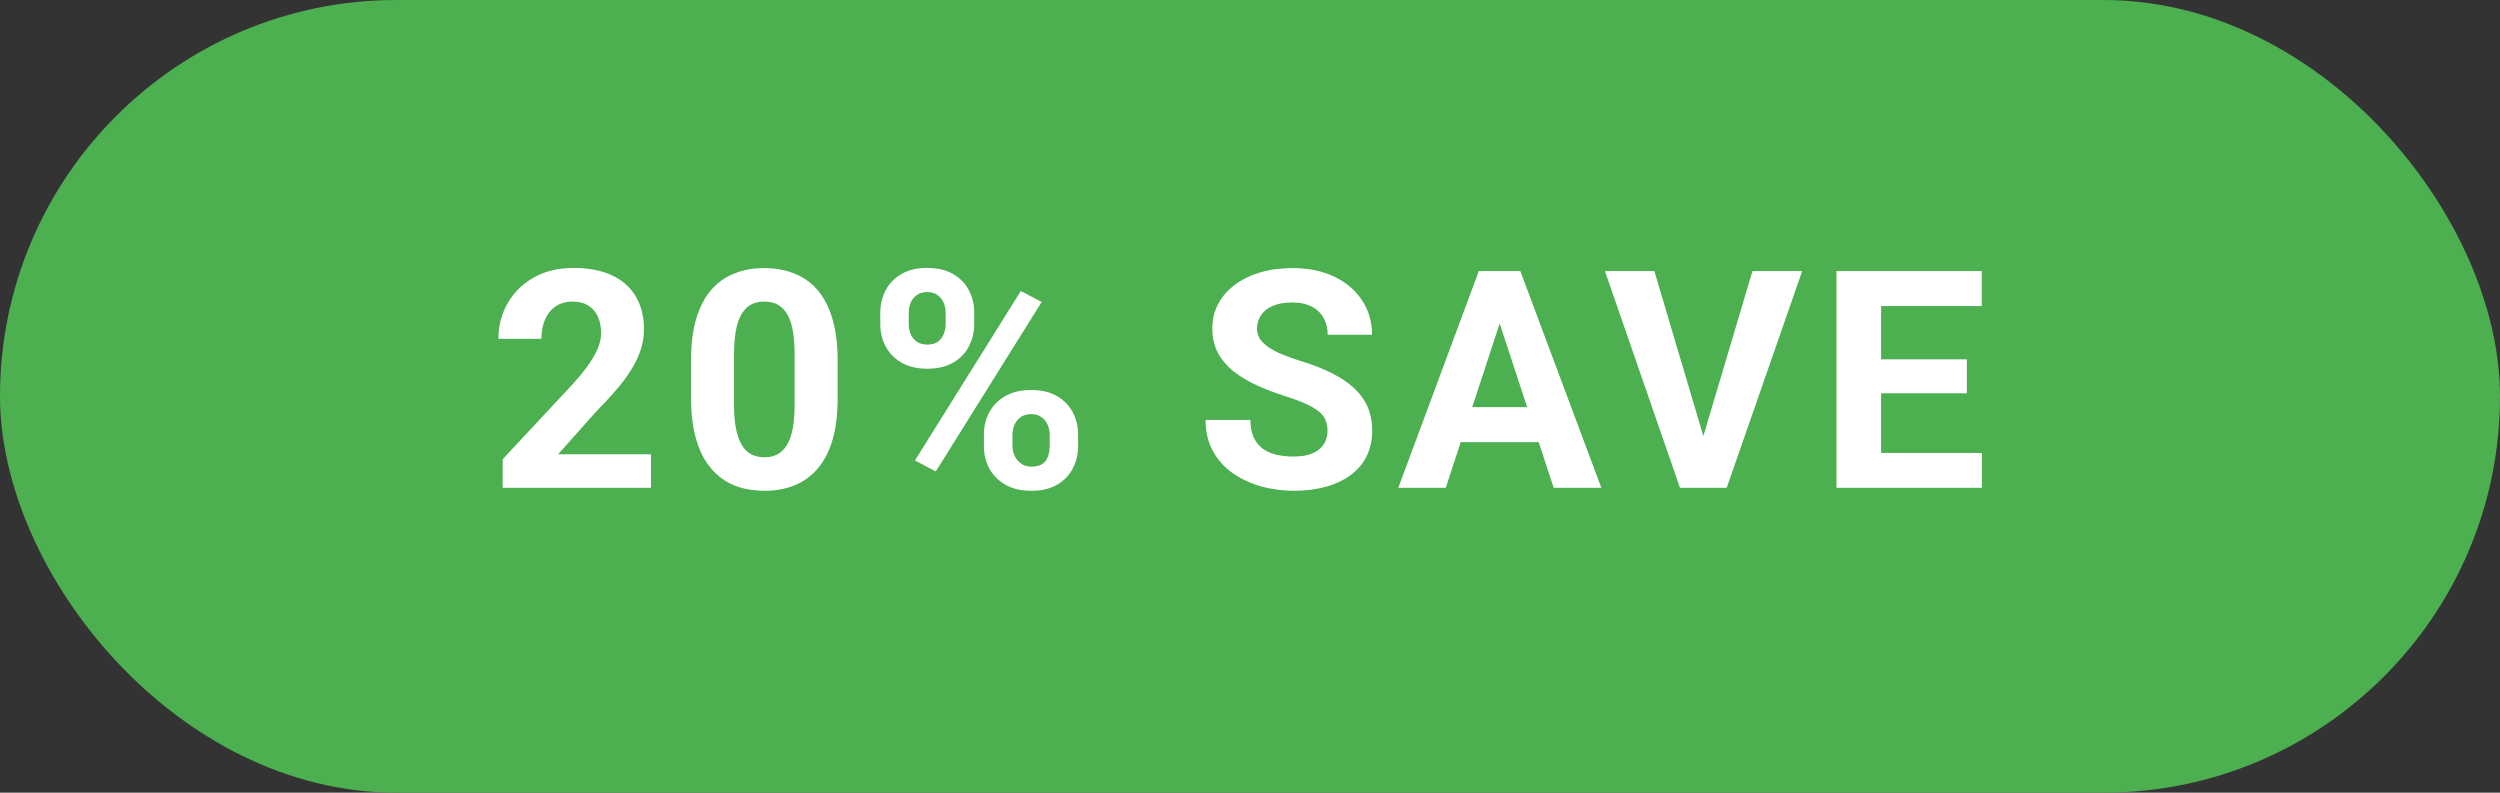
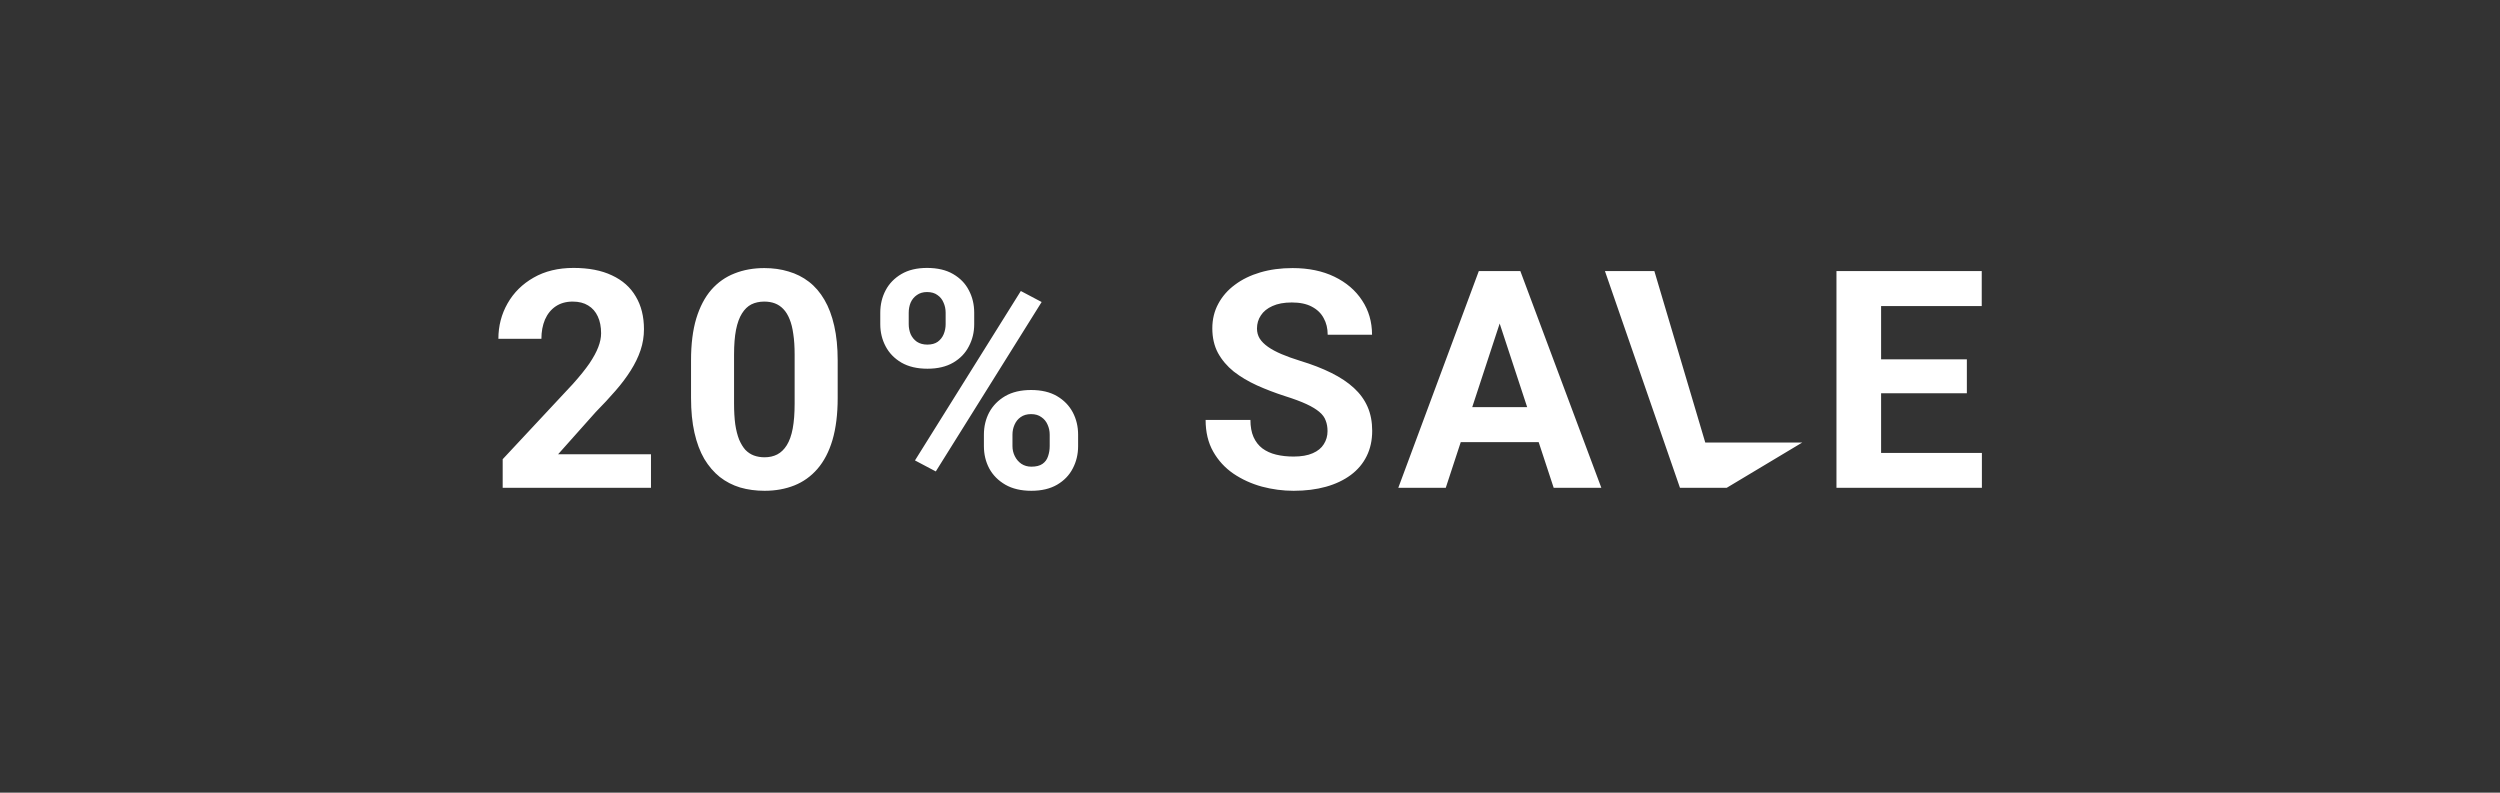
<svg xmlns="http://www.w3.org/2000/svg" width="82" height="26" viewBox="0 0 82 26" fill="none">
  <rect x="0" y="0" width="82" height="26" fill="#333333" stroke="none" />
-   <rect width="82" height="26" rx="13" fill="#4CAF50" />
-   <path d="M21.352 14.901V16H16.488V15.062L18.788 12.597C19.019 12.339 19.201 12.113 19.335 11.918C19.468 11.719 19.564 11.542 19.623 11.386C19.685 11.226 19.716 11.075 19.716 10.932C19.716 10.717 19.68 10.533 19.608 10.38C19.537 10.224 19.431 10.103 19.291 10.019C19.154 9.934 18.985 9.892 18.783 9.892C18.568 9.892 18.383 9.944 18.227 10.048C18.074 10.152 17.956 10.297 17.875 10.482C17.797 10.668 17.758 10.878 17.758 11.112H16.347C16.347 10.689 16.448 10.302 16.649 9.95C16.851 9.595 17.136 9.314 17.504 9.105C17.872 8.894 18.308 8.788 18.812 8.788C19.311 8.788 19.73 8.869 20.072 9.032C20.417 9.192 20.678 9.423 20.854 9.726C21.033 10.025 21.122 10.383 21.122 10.8C21.122 11.034 21.085 11.264 21.01 11.488C20.935 11.71 20.828 11.931 20.688 12.152C20.551 12.37 20.385 12.592 20.189 12.816C19.994 13.041 19.778 13.274 19.54 13.515L18.305 14.901H21.352ZM27.476 11.82V13.051C27.476 13.585 27.419 14.045 27.305 14.433C27.191 14.817 27.026 15.133 26.812 15.38C26.6 15.624 26.348 15.805 26.055 15.922C25.762 16.039 25.436 16.098 25.078 16.098C24.792 16.098 24.525 16.062 24.277 15.99C24.03 15.915 23.807 15.8 23.608 15.644C23.413 15.487 23.244 15.29 23.101 15.053C22.961 14.812 22.853 14.525 22.778 14.193C22.703 13.861 22.666 13.48 22.666 13.051V11.82C22.666 11.287 22.723 10.829 22.837 10.448C22.954 10.064 23.119 9.75 23.33 9.506C23.545 9.262 23.799 9.083 24.092 8.969C24.385 8.852 24.71 8.793 25.068 8.793C25.355 8.793 25.62 8.83 25.864 8.905C26.112 8.977 26.335 9.089 26.533 9.242C26.732 9.395 26.901 9.592 27.041 9.833C27.181 10.071 27.288 10.355 27.363 10.688C27.438 11.016 27.476 11.394 27.476 11.82ZM26.064 13.236V11.63C26.064 11.373 26.05 11.148 26.02 10.956C25.994 10.764 25.954 10.601 25.898 10.468C25.843 10.331 25.775 10.22 25.693 10.136C25.612 10.051 25.519 9.989 25.415 9.95C25.311 9.911 25.195 9.892 25.068 9.892C24.909 9.892 24.767 9.923 24.644 9.984C24.523 10.046 24.421 10.146 24.336 10.282C24.251 10.416 24.186 10.595 24.141 10.819C24.098 11.041 24.077 11.311 24.077 11.63V13.236C24.077 13.493 24.09 13.72 24.116 13.915C24.145 14.11 24.188 14.278 24.243 14.418C24.302 14.555 24.37 14.667 24.448 14.755C24.53 14.839 24.622 14.901 24.727 14.94C24.834 14.979 24.951 14.999 25.078 14.999C25.234 14.999 25.373 14.968 25.493 14.906C25.617 14.841 25.721 14.74 25.806 14.604C25.894 14.463 25.959 14.281 26.001 14.057C26.043 13.832 26.064 13.559 26.064 13.236ZM28.873 10.634V10.258C28.873 9.988 28.932 9.742 29.049 9.521C29.166 9.299 29.339 9.122 29.567 8.988C29.794 8.855 30.074 8.788 30.406 8.788C30.748 8.788 31.033 8.855 31.261 8.988C31.492 9.122 31.665 9.299 31.778 9.521C31.896 9.742 31.954 9.988 31.954 10.258V10.634C31.954 10.898 31.896 11.14 31.778 11.361C31.665 11.583 31.494 11.76 31.266 11.894C31.038 12.027 30.756 12.094 30.421 12.094C30.082 12.094 29.798 12.027 29.567 11.894C29.339 11.76 29.166 11.583 29.049 11.361C28.932 11.14 28.873 10.898 28.873 10.634ZM29.806 10.258V10.634C29.806 10.748 29.827 10.857 29.869 10.961C29.915 11.062 29.983 11.145 30.074 11.21C30.169 11.272 30.283 11.303 30.416 11.303C30.556 11.303 30.67 11.272 30.758 11.21C30.846 11.145 30.911 11.062 30.953 10.961C30.995 10.857 31.017 10.748 31.017 10.634V10.258C31.017 10.137 30.994 10.027 30.948 9.926C30.906 9.822 30.839 9.739 30.748 9.677C30.66 9.612 30.546 9.579 30.406 9.579C30.276 9.579 30.165 9.612 30.074 9.677C29.983 9.739 29.915 9.822 29.869 9.926C29.827 10.027 29.806 10.137 29.806 10.258ZM32.272 14.633V14.257C32.272 13.99 32.33 13.746 32.447 13.524C32.568 13.303 32.742 13.126 32.97 12.992C33.201 12.859 33.484 12.792 33.819 12.792C34.158 12.792 34.441 12.859 34.669 12.992C34.897 13.126 35.069 13.303 35.187 13.524C35.304 13.746 35.362 13.99 35.362 14.257V14.633C35.362 14.9 35.304 15.144 35.187 15.365C35.073 15.587 34.902 15.764 34.674 15.898C34.446 16.031 34.164 16.098 33.829 16.098C33.491 16.098 33.206 16.031 32.975 15.898C32.744 15.764 32.568 15.587 32.447 15.365C32.33 15.144 32.272 14.9 32.272 14.633ZM33.209 14.257V14.633C33.209 14.75 33.235 14.861 33.287 14.965C33.339 15.069 33.411 15.152 33.502 15.214C33.596 15.276 33.706 15.307 33.829 15.307C33.985 15.307 34.108 15.276 34.195 15.214C34.283 15.152 34.343 15.069 34.376 14.965C34.412 14.861 34.43 14.75 34.43 14.633V14.257C34.43 14.14 34.407 14.031 34.361 13.93C34.316 13.825 34.248 13.742 34.156 13.681C34.068 13.616 33.956 13.583 33.819 13.583C33.683 13.583 33.569 13.616 33.478 13.681C33.39 13.742 33.323 13.825 33.277 13.93C33.232 14.031 33.209 14.14 33.209 14.257ZM34.166 9.906L30.694 15.463L30.011 15.102L33.483 9.545L34.166 9.906ZM43.543 14.14C43.543 14.013 43.524 13.899 43.484 13.798C43.449 13.694 43.38 13.599 43.279 13.515C43.178 13.427 43.037 13.341 42.855 13.256C42.672 13.171 42.436 13.083 42.147 12.992C41.824 12.888 41.518 12.771 41.229 12.641C40.942 12.51 40.688 12.359 40.467 12.187C40.249 12.011 40.076 11.807 39.949 11.576C39.826 11.345 39.764 11.076 39.764 10.771C39.764 10.474 39.829 10.206 39.959 9.965C40.089 9.721 40.272 9.512 40.506 9.34C40.74 9.164 41.017 9.029 41.336 8.935C41.658 8.84 42.011 8.793 42.396 8.793C42.92 8.793 43.377 8.887 43.768 9.076C44.158 9.265 44.461 9.524 44.676 9.853C44.894 10.181 45.003 10.557 45.003 10.98H43.548C43.548 10.772 43.504 10.59 43.416 10.434C43.331 10.274 43.201 10.149 43.026 10.058C42.853 9.966 42.635 9.921 42.371 9.921C42.117 9.921 41.906 9.96 41.736 10.038C41.567 10.113 41.44 10.216 41.356 10.346C41.271 10.473 41.229 10.616 41.229 10.775C41.229 10.896 41.258 11.005 41.317 11.102C41.378 11.2 41.47 11.291 41.59 11.376C41.71 11.461 41.859 11.54 42.034 11.615C42.21 11.69 42.414 11.763 42.645 11.835C43.032 11.952 43.372 12.084 43.665 12.23C43.961 12.377 44.209 12.541 44.407 12.724C44.606 12.906 44.756 13.113 44.857 13.344C44.958 13.575 45.008 13.837 45.008 14.13C45.008 14.439 44.948 14.716 44.827 14.96C44.707 15.204 44.533 15.411 44.305 15.58C44.077 15.749 43.805 15.878 43.489 15.966C43.174 16.054 42.821 16.098 42.43 16.098C42.078 16.098 41.732 16.052 41.39 15.961C41.048 15.867 40.737 15.725 40.457 15.536C40.181 15.347 39.959 15.106 39.793 14.813C39.627 14.521 39.544 14.174 39.544 13.773L41.014 13.773C41.014 13.995 41.048 14.182 41.116 14.335C41.185 14.488 41.281 14.612 41.404 14.706C41.531 14.8 41.681 14.869 41.854 14.911C42.029 14.954 42.221 14.975 42.43 14.975C42.684 14.975 42.892 14.939 43.055 14.867C43.221 14.796 43.343 14.696 43.421 14.569C43.502 14.442 43.543 14.299 43.543 14.14ZM49.355 10.106L47.421 16H45.864L48.505 8.891H49.496L49.355 10.106ZM50.961 16L49.023 10.106L48.866 8.891H49.867L52.524 16H50.961ZM50.873 13.354V14.501H47.118V13.354H50.873ZM55.806 14.516L57.481 8.891H59.112L56.636 16H55.562L55.806 14.516ZM54.263 8.891L55.933 14.516L56.187 16H55.103L52.642 8.891H54.263ZM65.006 14.857V16L61.222 16V14.857H65.006ZM61.7 8.891V16H60.236V8.891H61.7ZM64.513 11.786V12.899H61.222V11.786H64.513ZM65.001 8.891V10.038H61.222V8.891H65.001Z" fill="white" />
+   <path d="M21.352 14.901V16H16.488V15.062L18.788 12.597C19.019 12.339 19.201 12.113 19.335 11.918C19.468 11.719 19.564 11.542 19.623 11.386C19.685 11.226 19.716 11.075 19.716 10.932C19.716 10.717 19.68 10.533 19.608 10.38C19.537 10.224 19.431 10.103 19.291 10.019C19.154 9.934 18.985 9.892 18.783 9.892C18.568 9.892 18.383 9.944 18.227 10.048C18.074 10.152 17.956 10.297 17.875 10.482C17.797 10.668 17.758 10.878 17.758 11.112H16.347C16.347 10.689 16.448 10.302 16.649 9.95C16.851 9.595 17.136 9.314 17.504 9.105C17.872 8.894 18.308 8.788 18.812 8.788C19.311 8.788 19.73 8.869 20.072 9.032C20.417 9.192 20.678 9.423 20.854 9.726C21.033 10.025 21.122 10.383 21.122 10.8C21.122 11.034 21.085 11.264 21.01 11.488C20.935 11.71 20.828 11.931 20.688 12.152C20.551 12.37 20.385 12.592 20.189 12.816C19.994 13.041 19.778 13.274 19.54 13.515L18.305 14.901H21.352ZM27.476 11.82V13.051C27.476 13.585 27.419 14.045 27.305 14.433C27.191 14.817 27.026 15.133 26.812 15.38C26.6 15.624 26.348 15.805 26.055 15.922C25.762 16.039 25.436 16.098 25.078 16.098C24.792 16.098 24.525 16.062 24.277 15.99C24.03 15.915 23.807 15.8 23.608 15.644C23.413 15.487 23.244 15.29 23.101 15.053C22.961 14.812 22.853 14.525 22.778 14.193C22.703 13.861 22.666 13.48 22.666 13.051V11.82C22.666 11.287 22.723 10.829 22.837 10.448C22.954 10.064 23.119 9.75 23.33 9.506C23.545 9.262 23.799 9.083 24.092 8.969C24.385 8.852 24.71 8.793 25.068 8.793C25.355 8.793 25.62 8.83 25.864 8.905C26.112 8.977 26.335 9.089 26.533 9.242C26.732 9.395 26.901 9.592 27.041 9.833C27.181 10.071 27.288 10.355 27.363 10.688C27.438 11.016 27.476 11.394 27.476 11.82ZM26.064 13.236V11.63C26.064 11.373 26.05 11.148 26.02 10.956C25.994 10.764 25.954 10.601 25.898 10.468C25.843 10.331 25.775 10.22 25.693 10.136C25.612 10.051 25.519 9.989 25.415 9.95C25.311 9.911 25.195 9.892 25.068 9.892C24.909 9.892 24.767 9.923 24.644 9.984C24.523 10.046 24.421 10.146 24.336 10.282C24.251 10.416 24.186 10.595 24.141 10.819C24.098 11.041 24.077 11.311 24.077 11.63V13.236C24.077 13.493 24.09 13.72 24.116 13.915C24.145 14.11 24.188 14.278 24.243 14.418C24.302 14.555 24.37 14.667 24.448 14.755C24.53 14.839 24.622 14.901 24.727 14.94C24.834 14.979 24.951 14.999 25.078 14.999C25.234 14.999 25.373 14.968 25.493 14.906C25.617 14.841 25.721 14.74 25.806 14.604C25.894 14.463 25.959 14.281 26.001 14.057C26.043 13.832 26.064 13.559 26.064 13.236ZM28.873 10.634V10.258C28.873 9.988 28.932 9.742 29.049 9.521C29.166 9.299 29.339 9.122 29.567 8.988C29.794 8.855 30.074 8.788 30.406 8.788C30.748 8.788 31.033 8.855 31.261 8.988C31.492 9.122 31.665 9.299 31.778 9.521C31.896 9.742 31.954 9.988 31.954 10.258V10.634C31.954 10.898 31.896 11.14 31.778 11.361C31.665 11.583 31.494 11.76 31.266 11.894C31.038 12.027 30.756 12.094 30.421 12.094C30.082 12.094 29.798 12.027 29.567 11.894C29.339 11.76 29.166 11.583 29.049 11.361C28.932 11.14 28.873 10.898 28.873 10.634ZM29.806 10.258V10.634C29.806 10.748 29.827 10.857 29.869 10.961C29.915 11.062 29.983 11.145 30.074 11.21C30.169 11.272 30.283 11.303 30.416 11.303C30.556 11.303 30.67 11.272 30.758 11.21C30.846 11.145 30.911 11.062 30.953 10.961C30.995 10.857 31.017 10.748 31.017 10.634V10.258C31.017 10.137 30.994 10.027 30.948 9.926C30.906 9.822 30.839 9.739 30.748 9.677C30.66 9.612 30.546 9.579 30.406 9.579C30.276 9.579 30.165 9.612 30.074 9.677C29.983 9.739 29.915 9.822 29.869 9.926C29.827 10.027 29.806 10.137 29.806 10.258ZM32.272 14.633V14.257C32.272 13.99 32.33 13.746 32.447 13.524C32.568 13.303 32.742 13.126 32.97 12.992C33.201 12.859 33.484 12.792 33.819 12.792C34.158 12.792 34.441 12.859 34.669 12.992C34.897 13.126 35.069 13.303 35.187 13.524C35.304 13.746 35.362 13.99 35.362 14.257V14.633C35.362 14.9 35.304 15.144 35.187 15.365C35.073 15.587 34.902 15.764 34.674 15.898C34.446 16.031 34.164 16.098 33.829 16.098C33.491 16.098 33.206 16.031 32.975 15.898C32.744 15.764 32.568 15.587 32.447 15.365C32.33 15.144 32.272 14.9 32.272 14.633ZM33.209 14.257V14.633C33.209 14.75 33.235 14.861 33.287 14.965C33.339 15.069 33.411 15.152 33.502 15.214C33.596 15.276 33.706 15.307 33.829 15.307C33.985 15.307 34.108 15.276 34.195 15.214C34.283 15.152 34.343 15.069 34.376 14.965C34.412 14.861 34.43 14.75 34.43 14.633V14.257C34.43 14.14 34.407 14.031 34.361 13.93C34.316 13.825 34.248 13.742 34.156 13.681C34.068 13.616 33.956 13.583 33.819 13.583C33.683 13.583 33.569 13.616 33.478 13.681C33.39 13.742 33.323 13.825 33.277 13.93C33.232 14.031 33.209 14.14 33.209 14.257ZM34.166 9.906L30.694 15.463L30.011 15.102L33.483 9.545L34.166 9.906ZM43.543 14.14C43.543 14.013 43.524 13.899 43.484 13.798C43.449 13.694 43.38 13.599 43.279 13.515C43.178 13.427 43.037 13.341 42.855 13.256C42.672 13.171 42.436 13.083 42.147 12.992C41.824 12.888 41.518 12.771 41.229 12.641C40.942 12.51 40.688 12.359 40.467 12.187C40.249 12.011 40.076 11.807 39.949 11.576C39.826 11.345 39.764 11.076 39.764 10.771C39.764 10.474 39.829 10.206 39.959 9.965C40.089 9.721 40.272 9.512 40.506 9.34C40.74 9.164 41.017 9.029 41.336 8.935C41.658 8.84 42.011 8.793 42.396 8.793C42.92 8.793 43.377 8.887 43.768 9.076C44.158 9.265 44.461 9.524 44.676 9.853C44.894 10.181 45.003 10.557 45.003 10.98H43.548C43.548 10.772 43.504 10.59 43.416 10.434C43.331 10.274 43.201 10.149 43.026 10.058C42.853 9.966 42.635 9.921 42.371 9.921C42.117 9.921 41.906 9.96 41.736 10.038C41.567 10.113 41.44 10.216 41.356 10.346C41.271 10.473 41.229 10.616 41.229 10.775C41.229 10.896 41.258 11.005 41.317 11.102C41.378 11.2 41.47 11.291 41.59 11.376C41.71 11.461 41.859 11.54 42.034 11.615C42.21 11.69 42.414 11.763 42.645 11.835C43.032 11.952 43.372 12.084 43.665 12.23C43.961 12.377 44.209 12.541 44.407 12.724C44.606 12.906 44.756 13.113 44.857 13.344C44.958 13.575 45.008 13.837 45.008 14.13C45.008 14.439 44.948 14.716 44.827 14.96C44.707 15.204 44.533 15.411 44.305 15.58C44.077 15.749 43.805 15.878 43.489 15.966C43.174 16.054 42.821 16.098 42.43 16.098C42.078 16.098 41.732 16.052 41.39 15.961C41.048 15.867 40.737 15.725 40.457 15.536C40.181 15.347 39.959 15.106 39.793 14.813C39.627 14.521 39.544 14.174 39.544 13.773L41.014 13.773C41.014 13.995 41.048 14.182 41.116 14.335C41.185 14.488 41.281 14.612 41.404 14.706C41.531 14.8 41.681 14.869 41.854 14.911C42.029 14.954 42.221 14.975 42.43 14.975C42.684 14.975 42.892 14.939 43.055 14.867C43.221 14.796 43.343 14.696 43.421 14.569C43.502 14.442 43.543 14.299 43.543 14.14ZM49.355 10.106L47.421 16H45.864L48.505 8.891H49.496L49.355 10.106ZM50.961 16L49.023 10.106L48.866 8.891H49.867L52.524 16H50.961ZM50.873 13.354V14.501H47.118V13.354H50.873ZM55.806 14.516H59.112L56.636 16H55.562L55.806 14.516ZM54.263 8.891L55.933 14.516L56.187 16H55.103L52.642 8.891H54.263ZM65.006 14.857V16L61.222 16V14.857H65.006ZM61.7 8.891V16H60.236V8.891H61.7ZM64.513 11.786V12.899H61.222V11.786H64.513ZM65.001 8.891V10.038H61.222V8.891H65.001Z" fill="white" />
</svg>